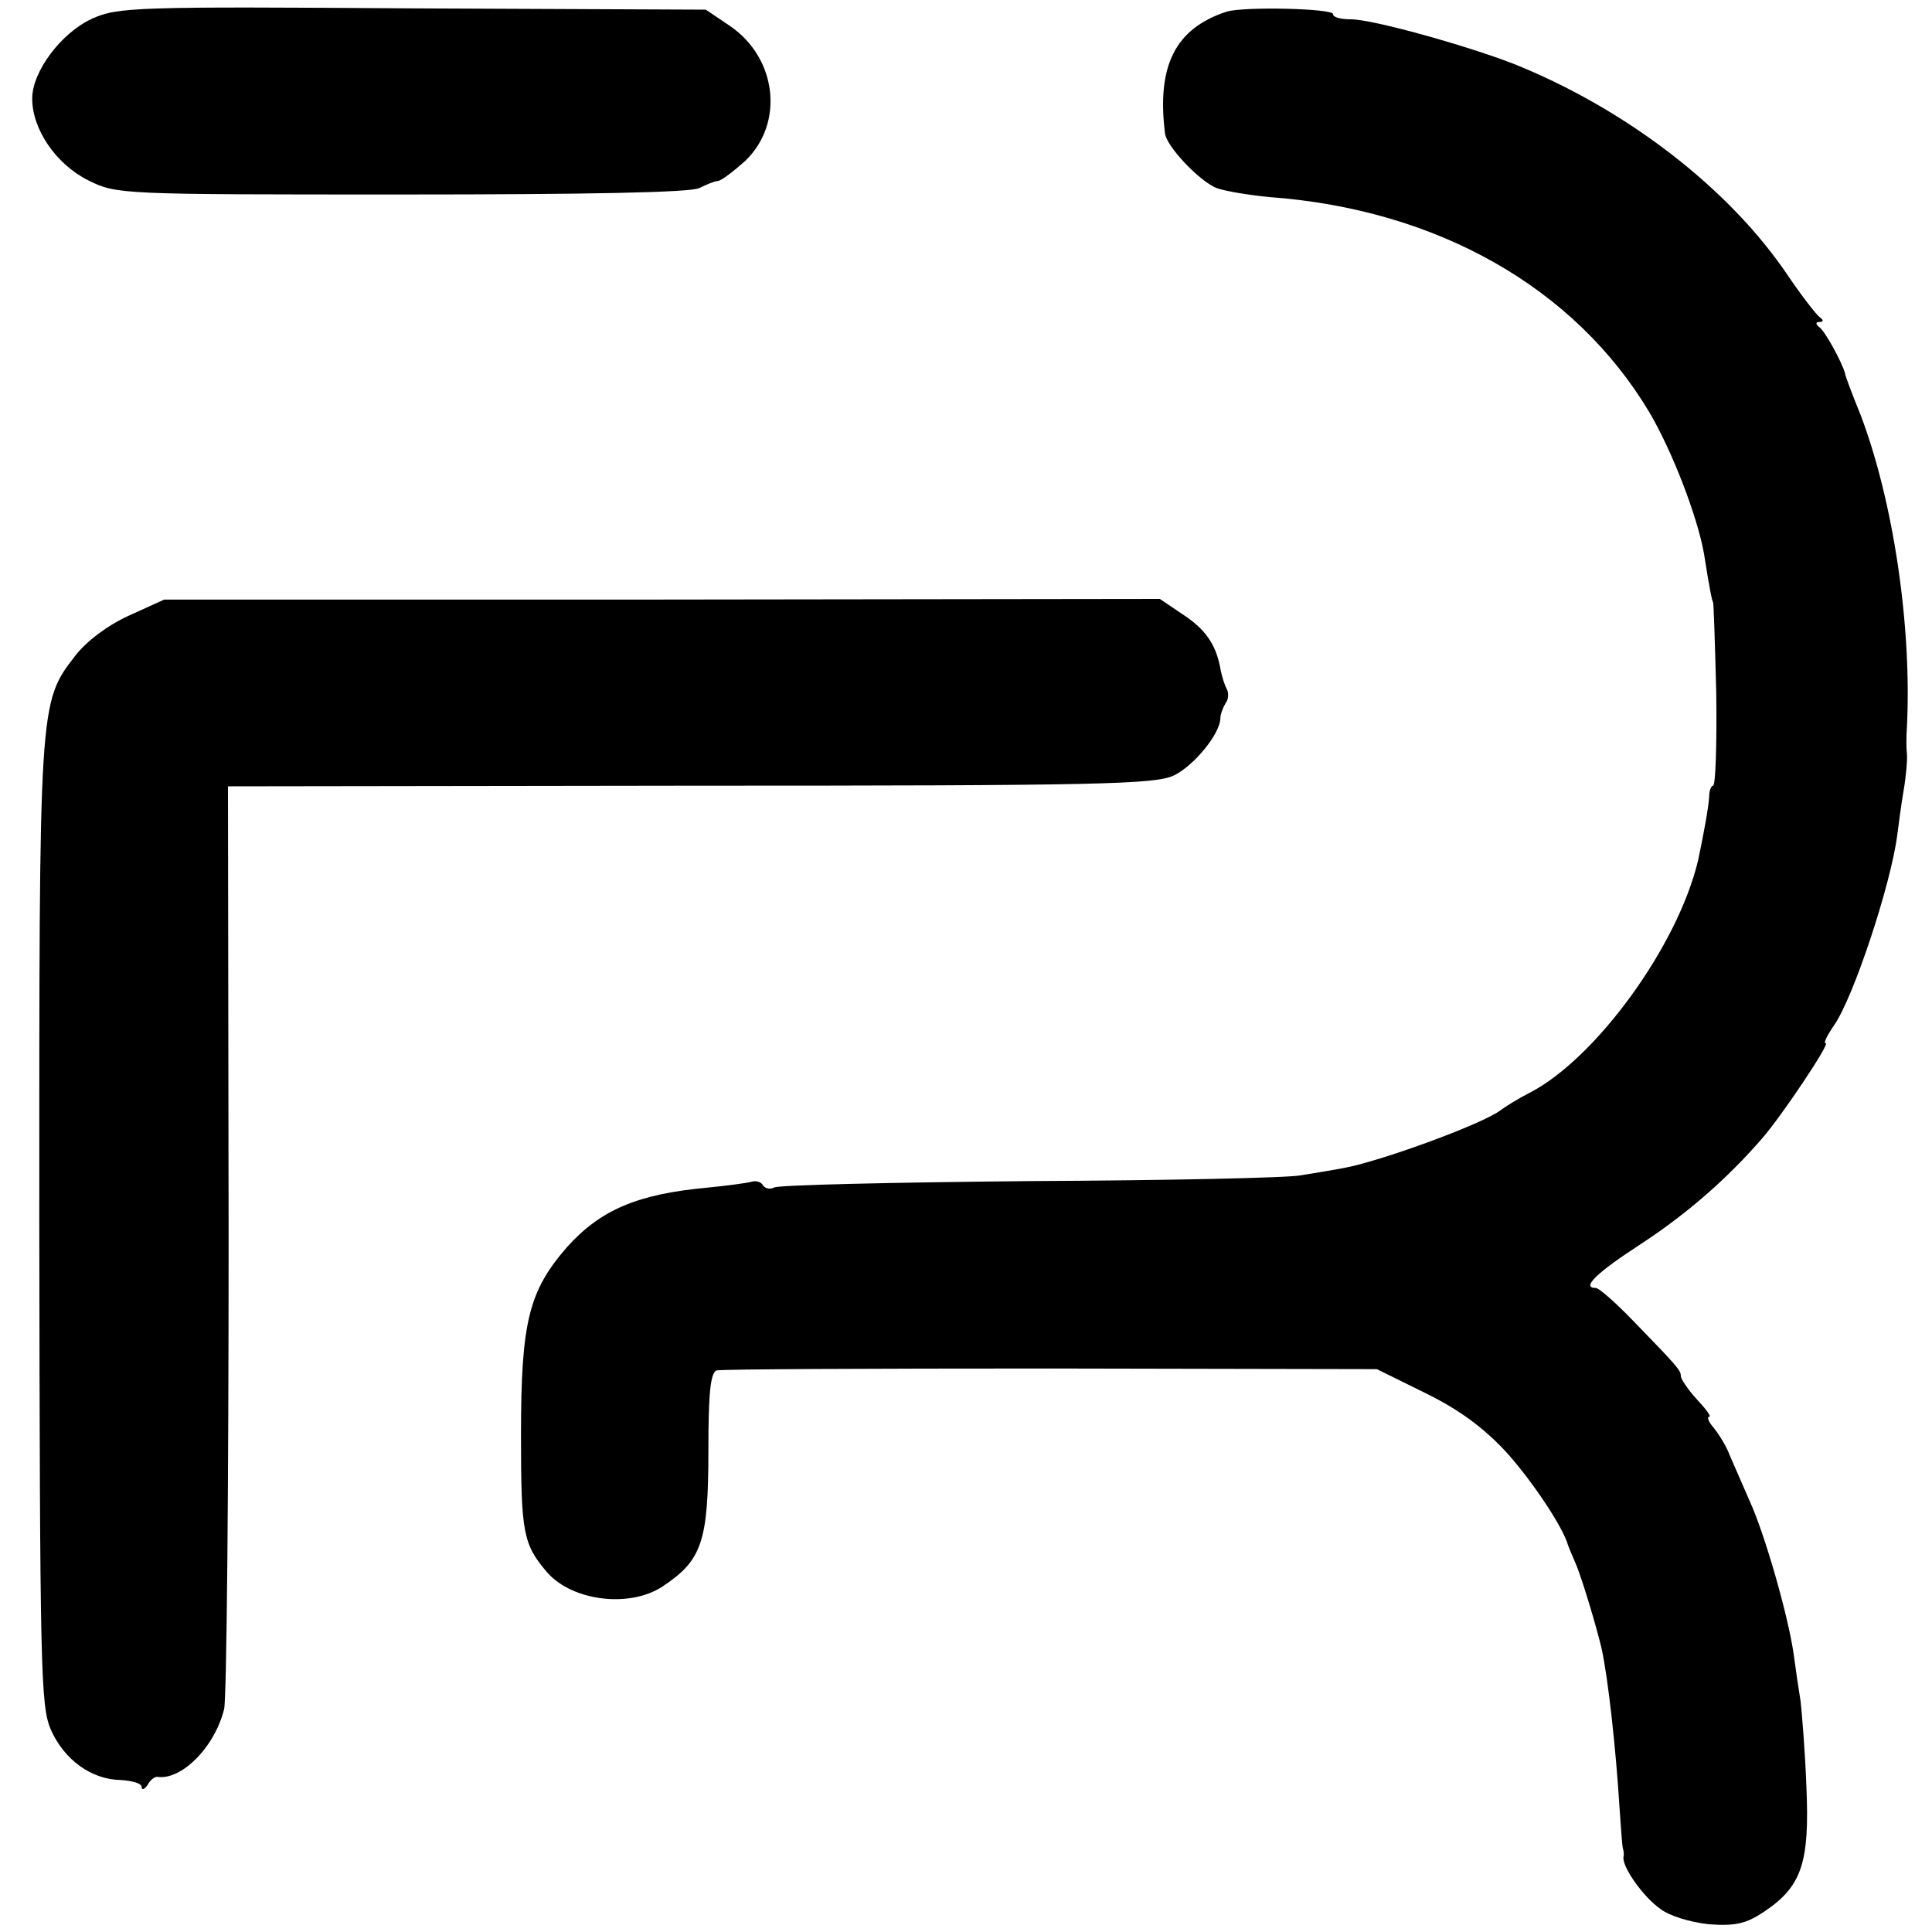
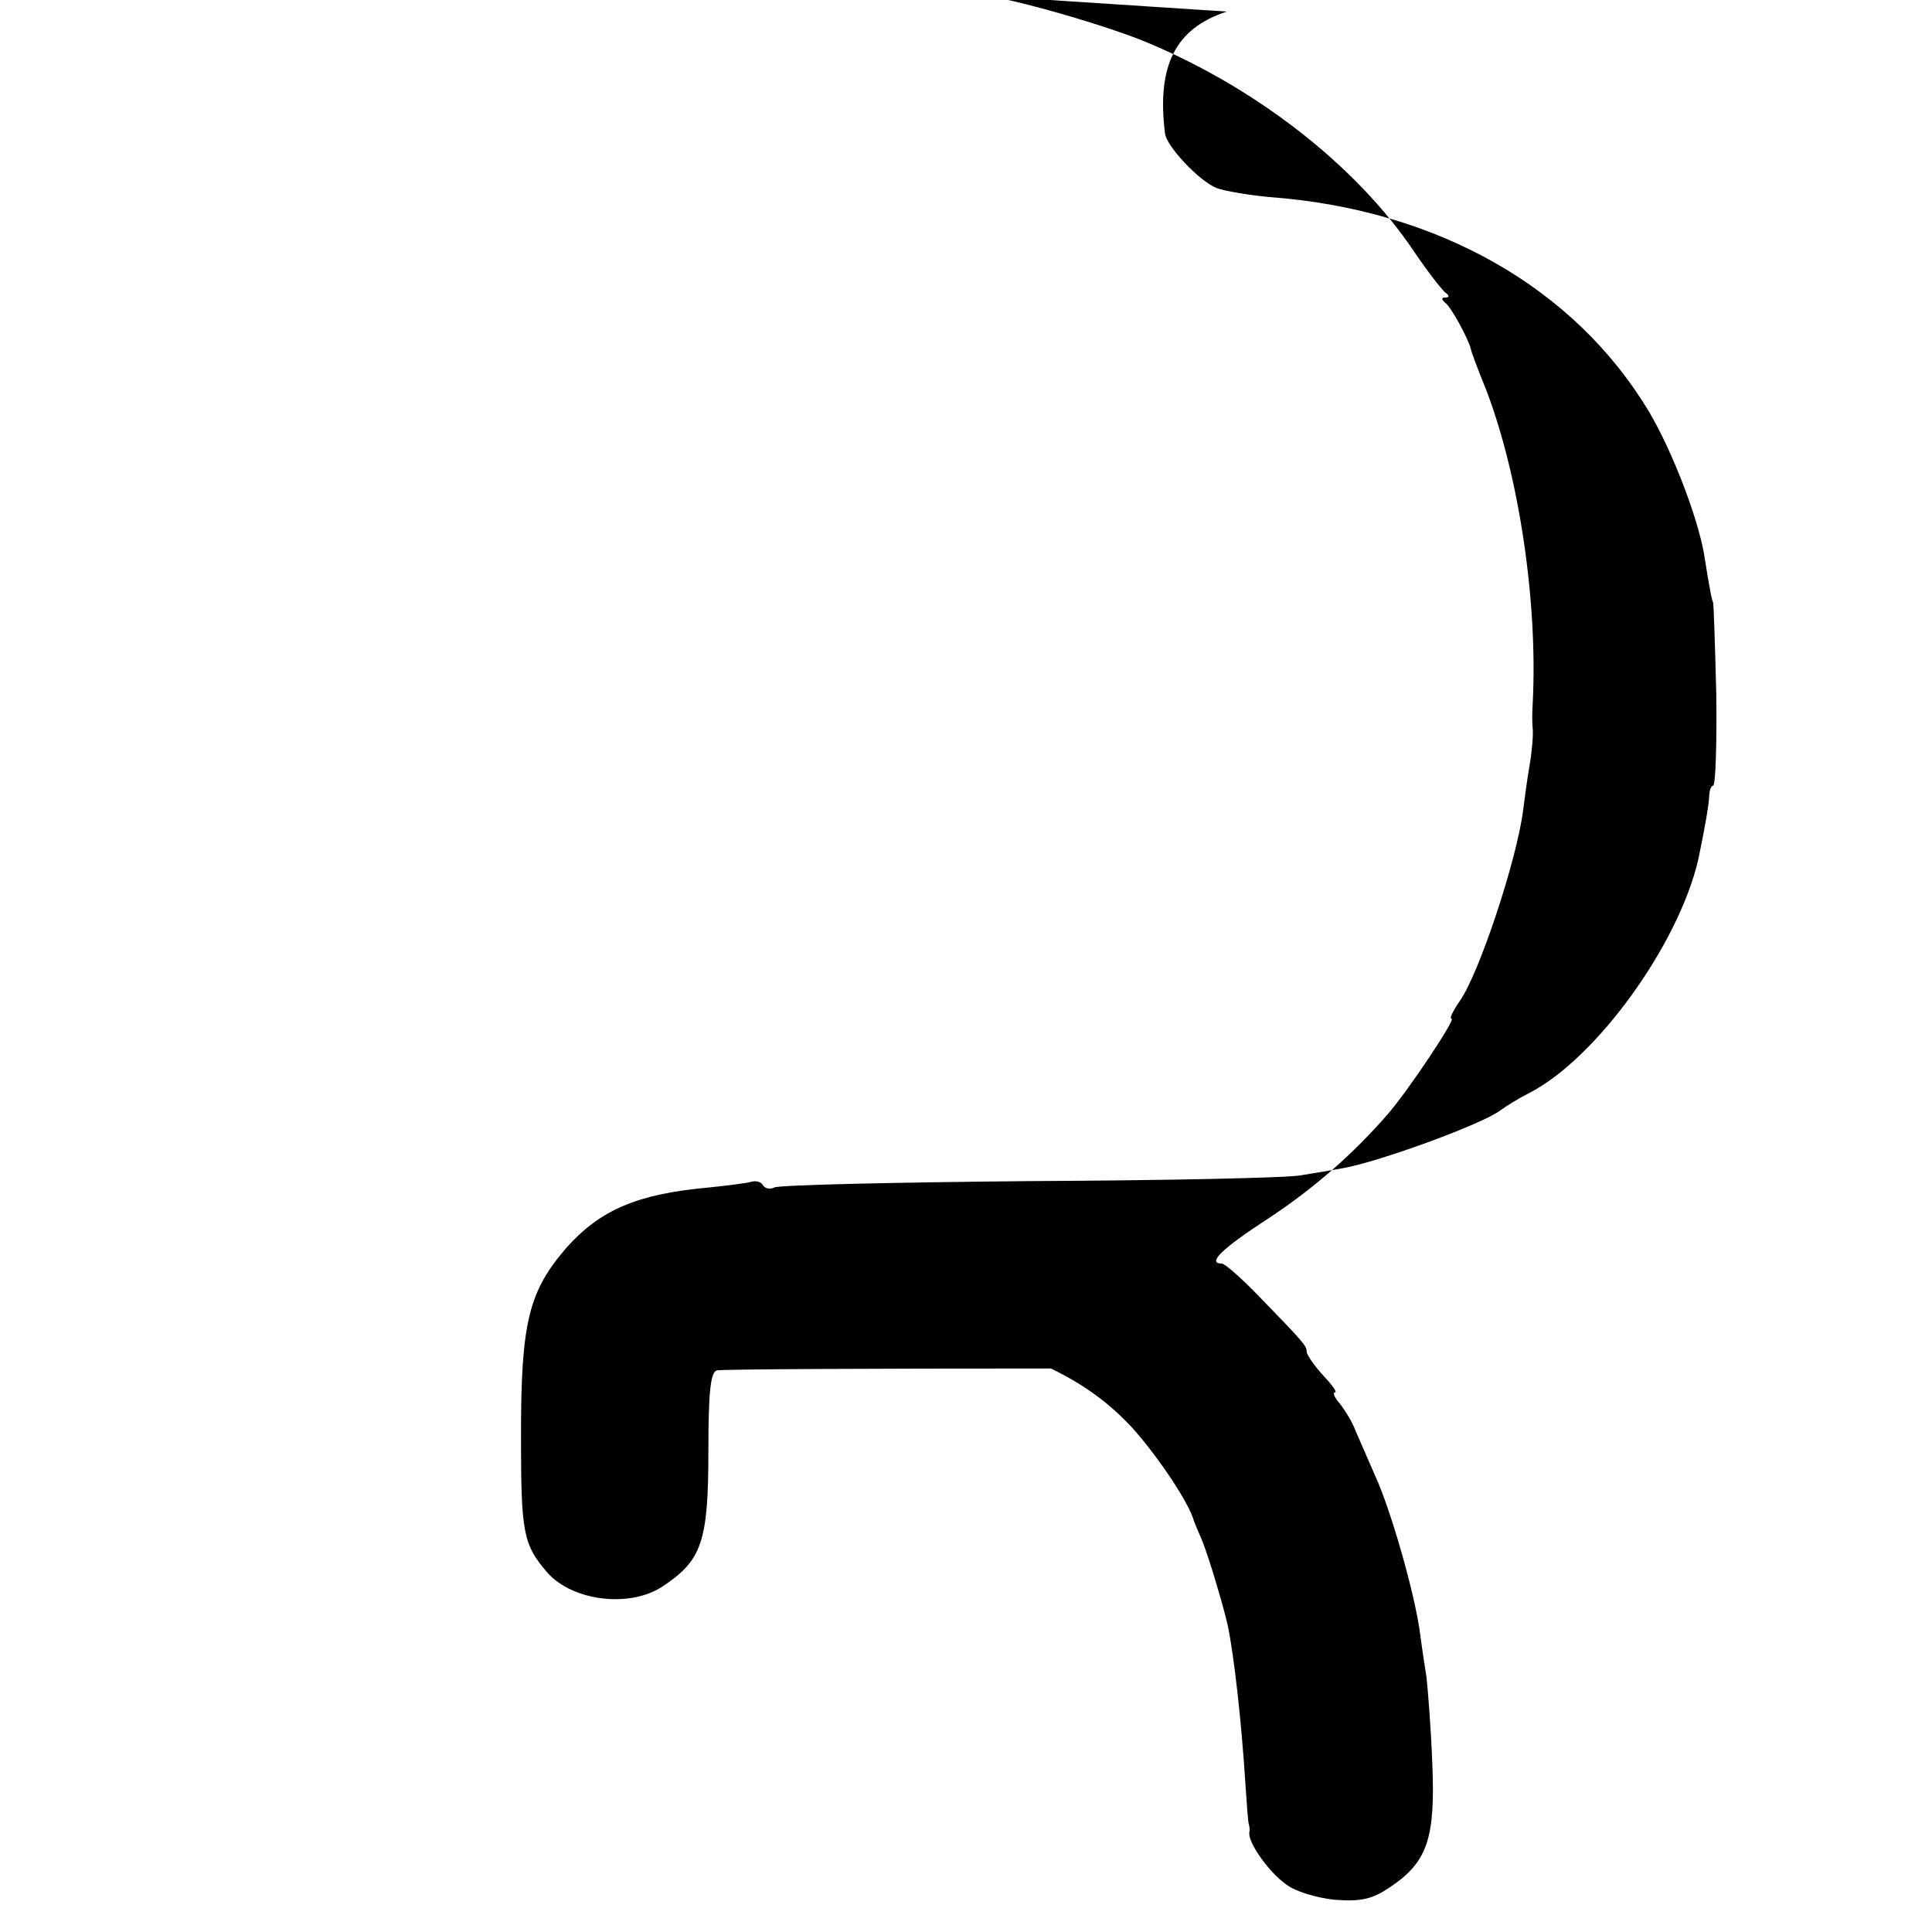
<svg xmlns="http://www.w3.org/2000/svg" version="1.0" width="300pt" height="300pt" viewBox="0 0 300 300" preserveAspectRatio="xMidYMid meet">
  <g transform="translate(0,300) scale(0.1,-0.1)" fill="#000000" stroke="none">
-     <path d="M143 2971 c-48 -22 -93 -82 -93 -124 0 -48 37 -102 87 -127 44 -22 50 -22 487 -22 285 0 449 3 462 10 10 5 24 11 29 11 6 1 24 15 42 31 61 58 50 160 -24 210 l-37 25 -455 2 c-430 3 -458 2 -498 -16z" />
-     <path d="M1905 2982 c-80 -26 -109 -84 -96 -189 2 -20 53 -74 80 -85 14 -5 51 -11 82 -14 260 -19 474 -140 590 -334 36 -61 75 -163 85 -220 9 -58 13 -75 14 -75 1 0 3 -64 5 -142 1 -79 -1 -143 -5 -143 -3 0 -6 -8 -6 -17 -1 -17 -8 -55 -17 -98 -31 -133 -159 -309 -262 -362 -16 -8 -37 -21 -45 -27 -27 -21 -188 -80 -245 -90 -16 -3 -46 -8 -65 -11 -19 -4 -209 -8 -421 -9 -213 -2 -391 -6 -397 -10 -6 -3 -13 -2 -17 3 -3 6 -11 8 -18 6 -7 -2 -37 -6 -67 -9 -111 -10 -168 -35 -220 -93 -59 -68 -71 -116 -71 -291 0 -152 3 -170 41 -214 39 -44 127 -55 178 -22 62 41 72 69 72 213 0 86 3 120 13 123 6 2 240 3 519 3 l506 -1 75 -37 c53 -26 91 -54 127 -93 41 -46 88 -117 95 -144 1 -3 7 -17 13 -31 10 -25 31 -95 39 -129 10 -46 22 -153 28 -250 2 -30 4 -57 5 -60 1 -3 2 -9 1 -13 -3 -15 30 -62 57 -81 14 -11 47 -21 76 -24 41 -3 58 1 86 20 58 39 70 76 65 193 -2 55 -7 115 -9 133 -3 18 -8 52 -11 75 -9 60 -44 183 -68 236 -11 25 -25 57 -31 71 -5 14 -17 33 -25 43 -8 9 -11 17 -7 17 4 0 -5 12 -19 27 -14 15 -25 32 -25 36 0 9 -4 14 -74 86 -27 28 -53 51 -58 51 -23 0 0 23 71 69 73 48 134 102 187 163 32 37 106 148 99 148 -4 0 2 12 13 28 30 43 88 218 98 295 2 15 6 47 10 70 4 23 6 49 5 57 -1 8 -1 26 0 40 8 157 -21 352 -72 486 -13 32 -24 61 -24 64 -4 16 -31 66 -40 72 -6 5 -6 8 0 8 7 0 7 3 0 8 -5 4 -27 32 -48 63 -91 136 -252 260 -427 330 -75 29 -219 69 -252 69 -16 0 -28 3 -28 8 0 9 -138 12 -165 4z" />
-     <path d="M200 2044 c-33 -15 -66 -40 -83 -62 -57 -74 -56 -70 -56 -883 1 -693 2 -748 18 -785 21 -47 63 -77 108 -78 18 -1 33 -5 33 -11 0 -5 4 -4 9 3 4 8 11 13 15 13 37 -6 89 45 104 105 4 16 7 345 7 731 l-1 702 718 1 c637 0 722 2 751 16 31 15 72 65 72 89 0 6 4 16 8 23 5 6 5 16 2 22 -3 5 -8 20 -10 32 -7 38 -24 62 -60 85 l-34 23 -773 -1 -773 0 -55 -25z" />
+     <path d="M1905 2982 c-80 -26 -109 -84 -96 -189 2 -20 53 -74 80 -85 14 -5 51 -11 82 -14 260 -19 474 -140 590 -334 36 -61 75 -163 85 -220 9 -58 13 -75 14 -75 1 0 3 -64 5 -142 1 -79 -1 -143 -5 -143 -3 0 -6 -8 -6 -17 -1 -17 -8 -55 -17 -98 -31 -133 -159 -309 -262 -362 -16 -8 -37 -21 -45 -27 -27 -21 -188 -80 -245 -90 -16 -3 -46 -8 -65 -11 -19 -4 -209 -8 -421 -9 -213 -2 -391 -6 -397 -10 -6 -3 -13 -2 -17 3 -3 6 -11 8 -18 6 -7 -2 -37 -6 -67 -9 -111 -10 -168 -35 -220 -93 -59 -68 -71 -116 -71 -291 0 -152 3 -170 41 -214 39 -44 127 -55 178 -22 62 41 72 69 72 213 0 86 3 120 13 123 6 2 240 3 519 3 c53 -26 91 -54 127 -93 41 -46 88 -117 95 -144 1 -3 7 -17 13 -31 10 -25 31 -95 39 -129 10 -46 22 -153 28 -250 2 -30 4 -57 5 -60 1 -3 2 -9 1 -13 -3 -15 30 -62 57 -81 14 -11 47 -21 76 -24 41 -3 58 1 86 20 58 39 70 76 65 193 -2 55 -7 115 -9 133 -3 18 -8 52 -11 75 -9 60 -44 183 -68 236 -11 25 -25 57 -31 71 -5 14 -17 33 -25 43 -8 9 -11 17 -7 17 4 0 -5 12 -19 27 -14 15 -25 32 -25 36 0 9 -4 14 -74 86 -27 28 -53 51 -58 51 -23 0 0 23 71 69 73 48 134 102 187 163 32 37 106 148 99 148 -4 0 2 12 13 28 30 43 88 218 98 295 2 15 6 47 10 70 4 23 6 49 5 57 -1 8 -1 26 0 40 8 157 -21 352 -72 486 -13 32 -24 61 -24 64 -4 16 -31 66 -40 72 -6 5 -6 8 0 8 7 0 7 3 0 8 -5 4 -27 32 -48 63 -91 136 -252 260 -427 330 -75 29 -219 69 -252 69 -16 0 -28 3 -28 8 0 9 -138 12 -165 4z" />
  </g>
</svg>